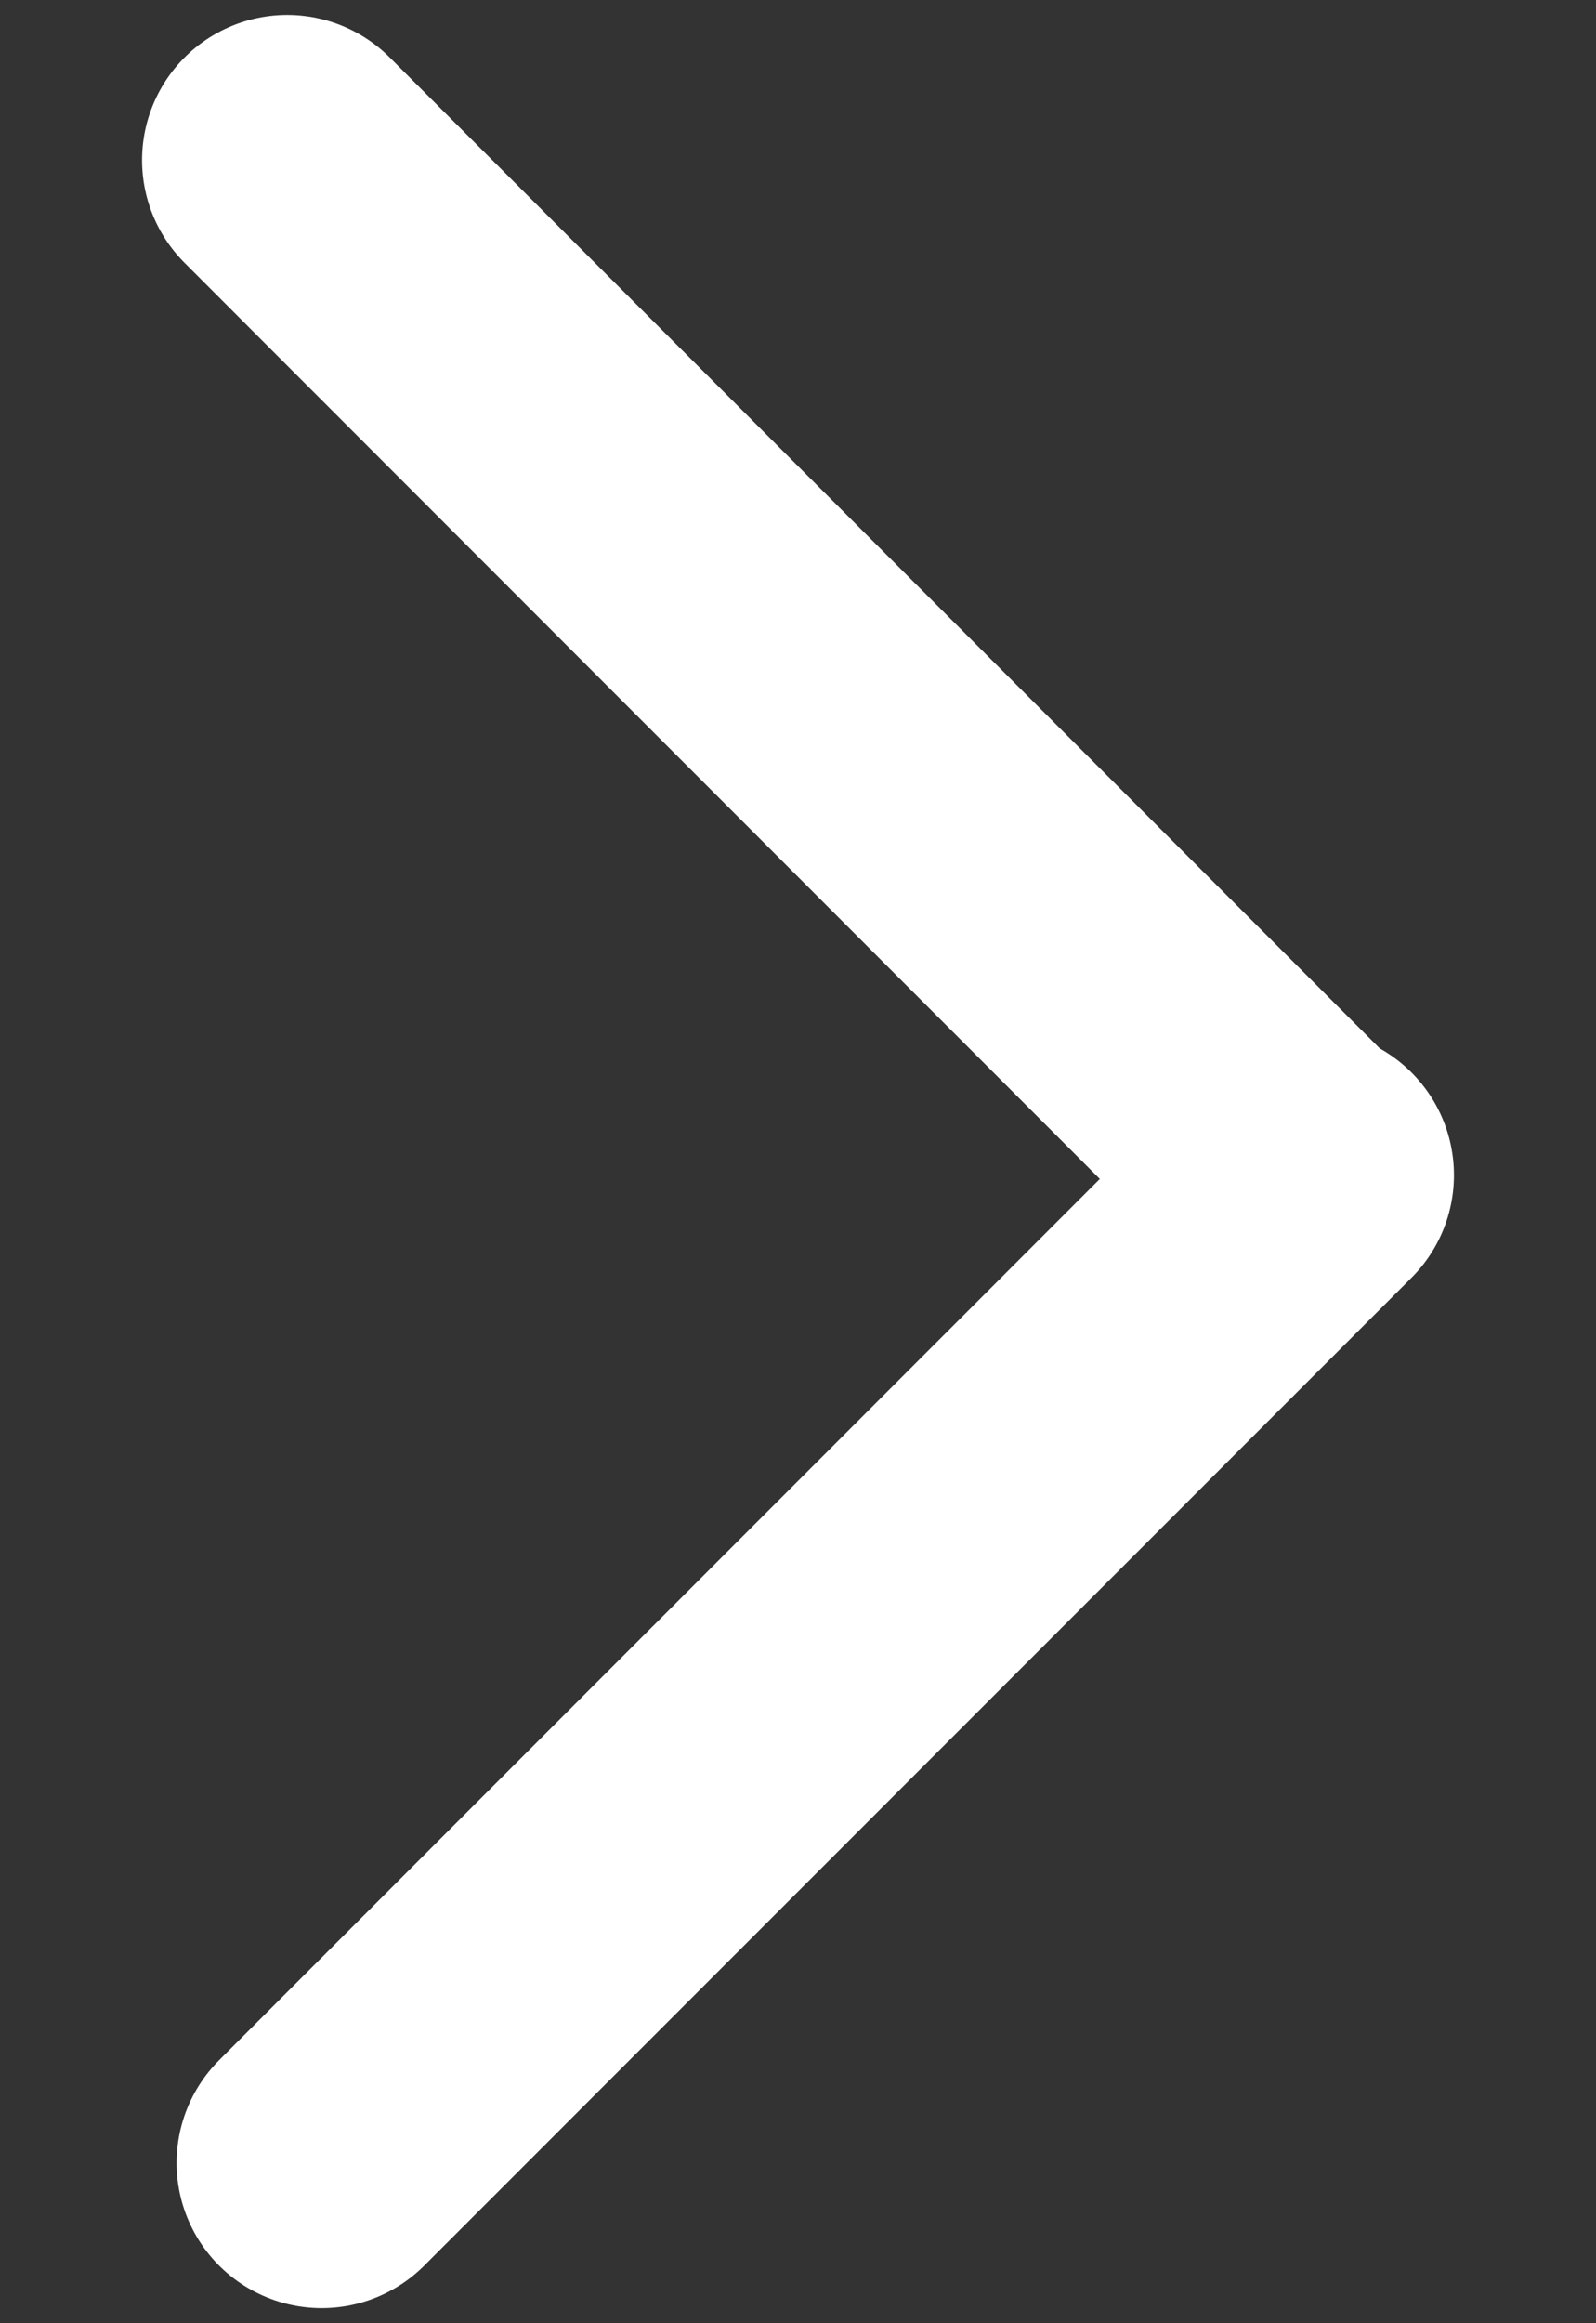
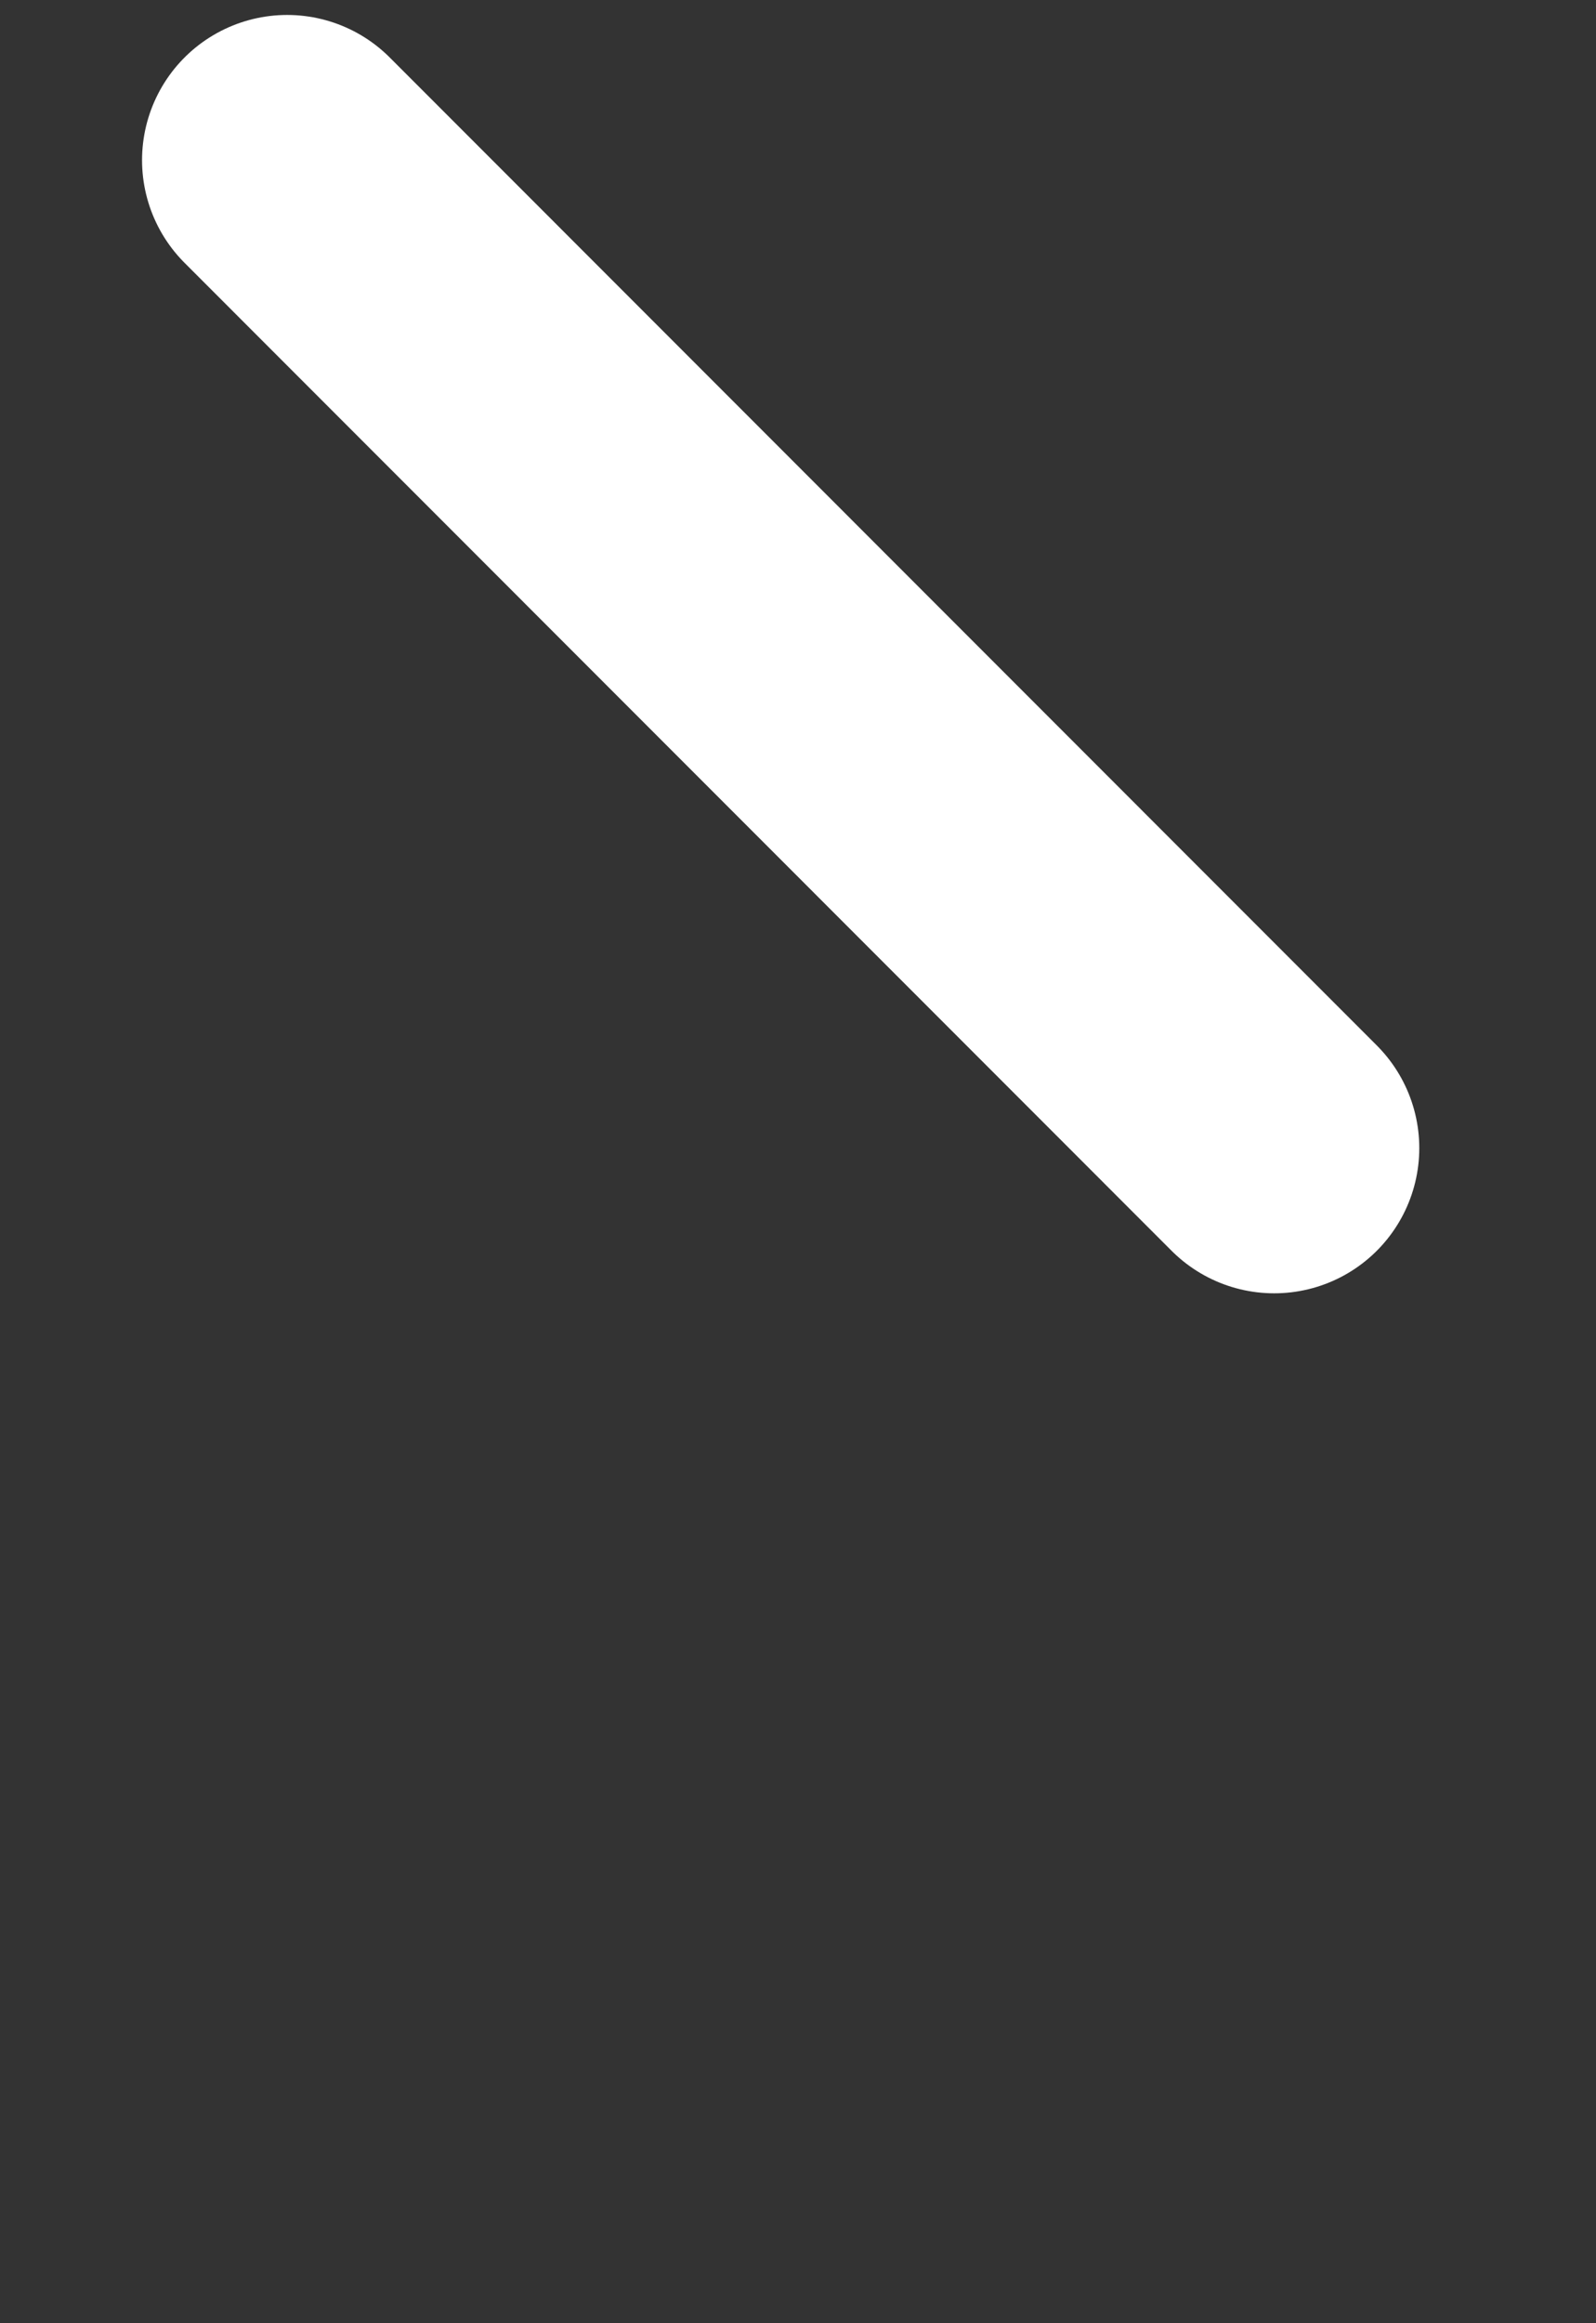
<svg xmlns="http://www.w3.org/2000/svg" width="11" height="16" viewBox="0 0 11 16" fill="none">
  <rect x="0" y="0" width="11" height="16" fill="#333333" stroke="none" />
-   <path d="M2.217 14.896L9.021 8.093" stroke="white" stroke-width="2" stroke-linecap="round" />
  <path d="M1.979 1.103L8.782 7.907" stroke="white" stroke-width="2" stroke-linecap="round" />
</svg>